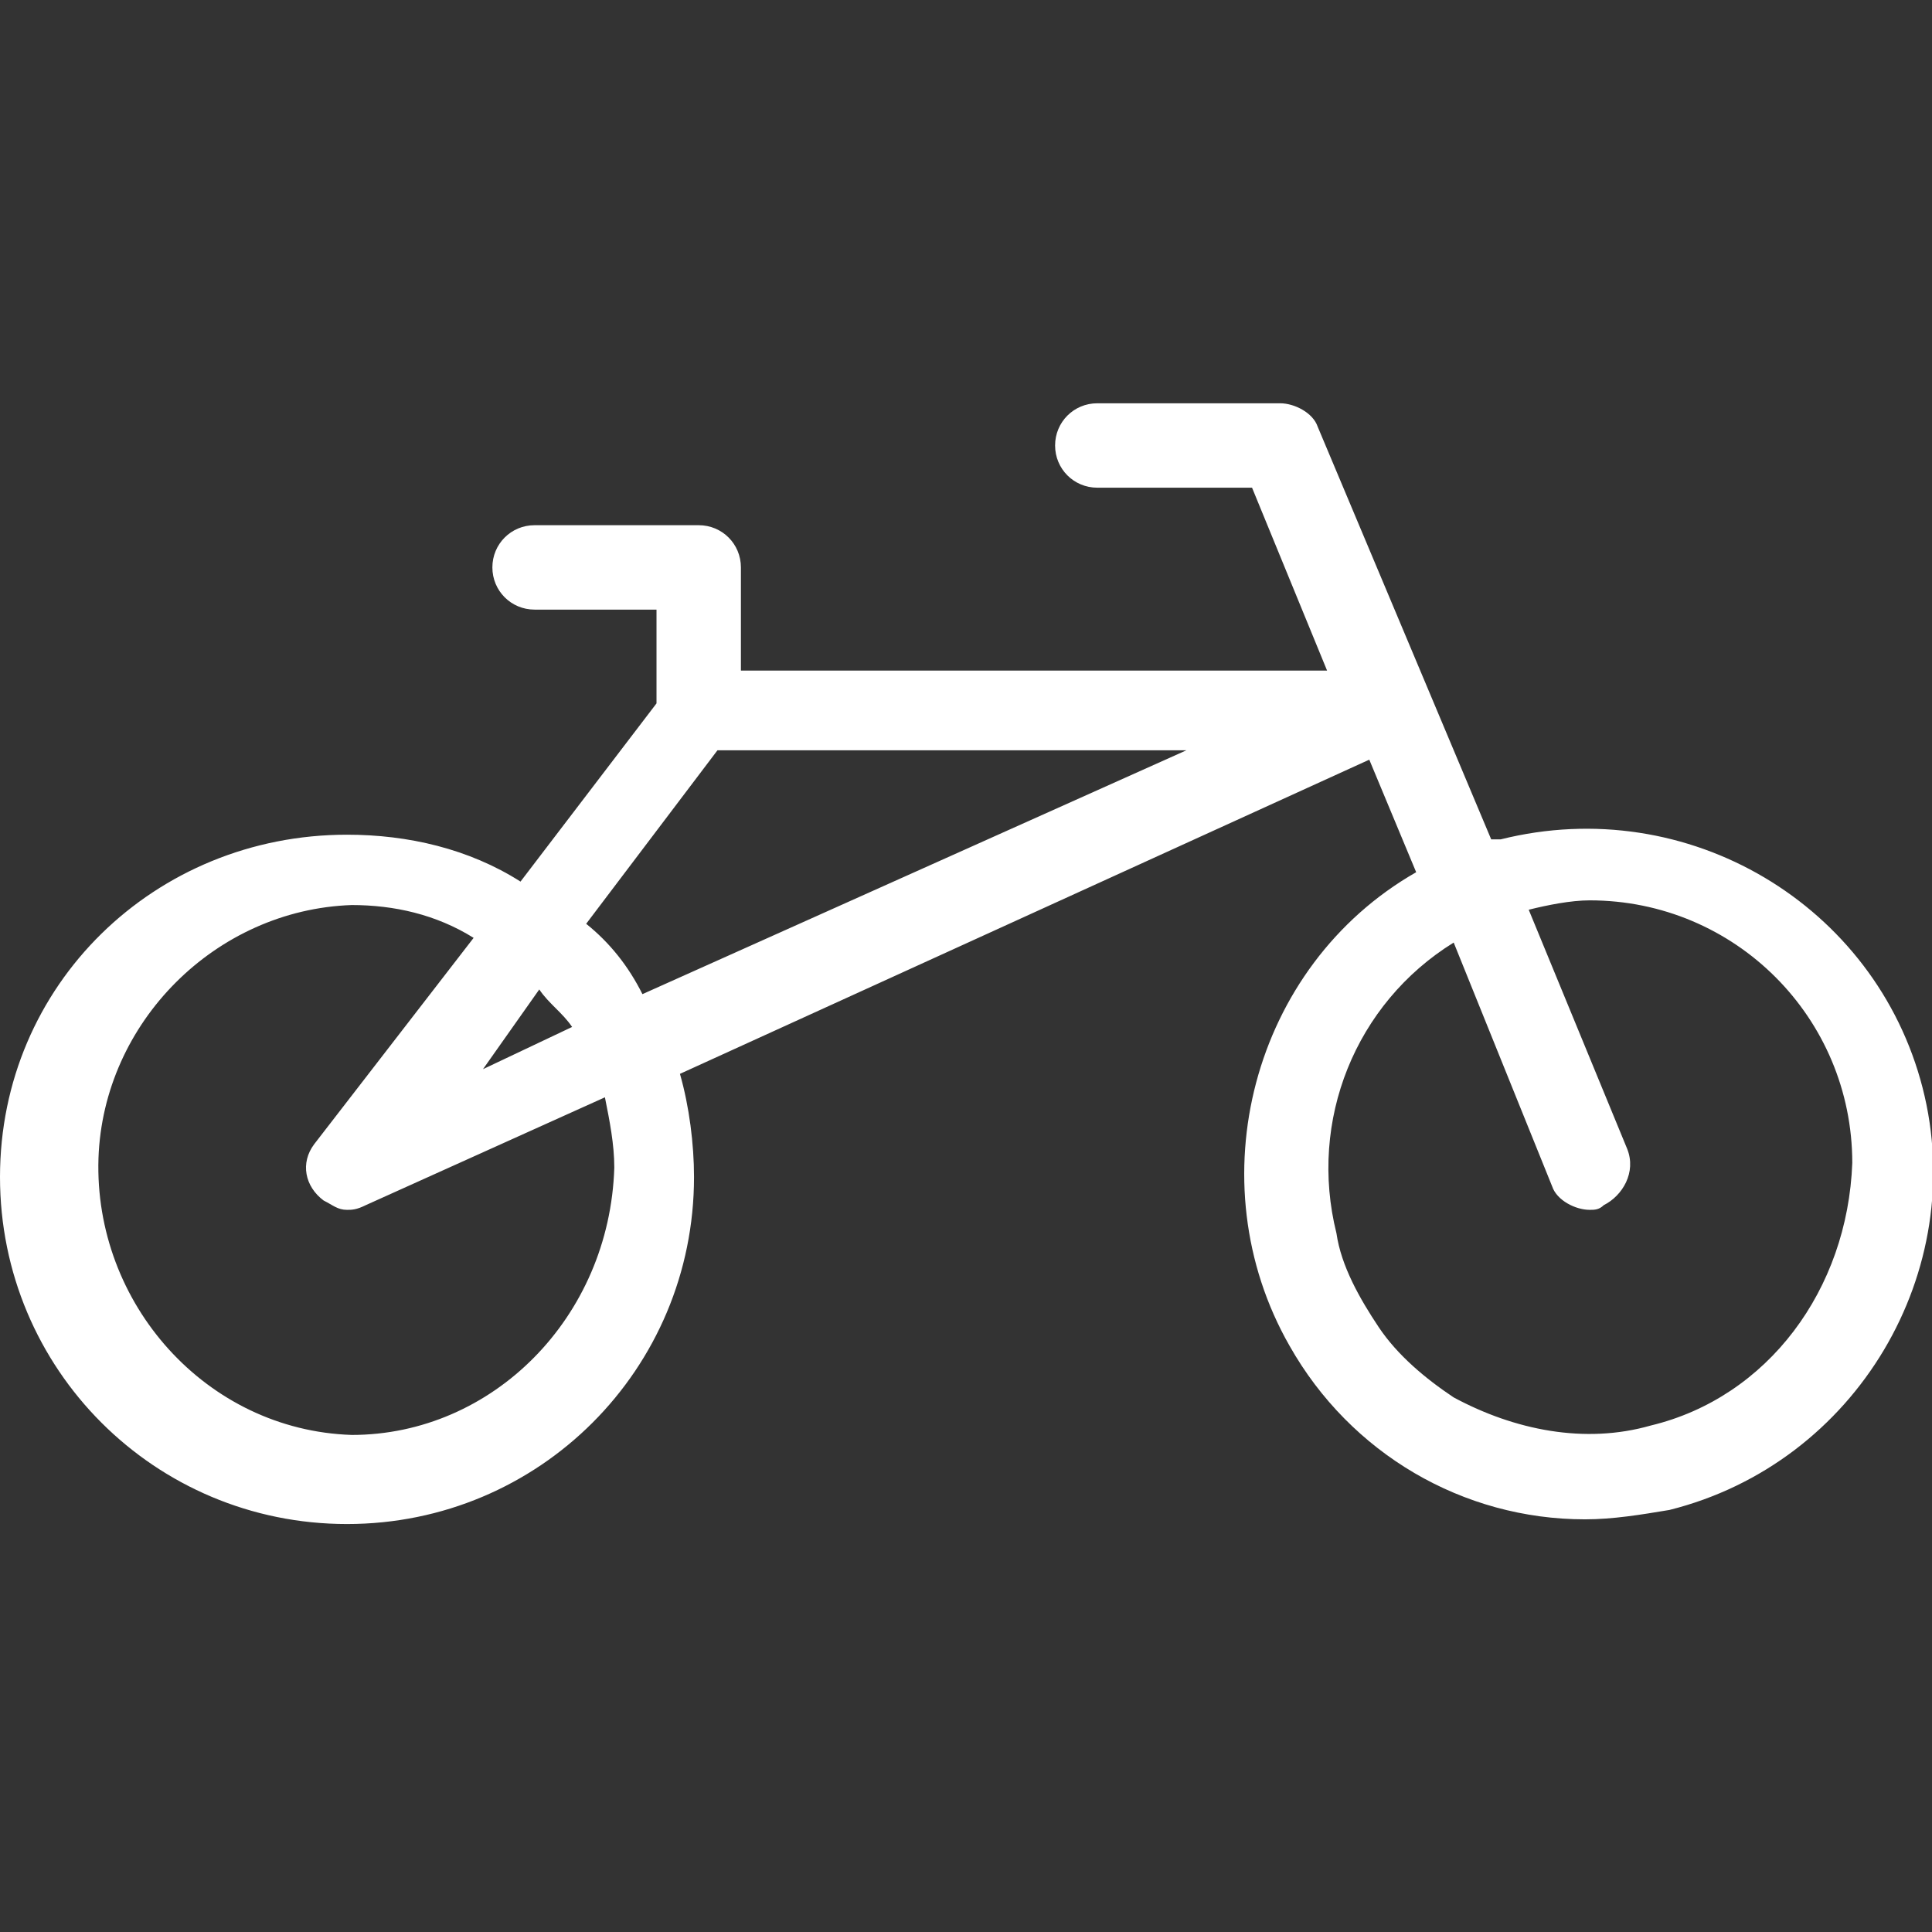
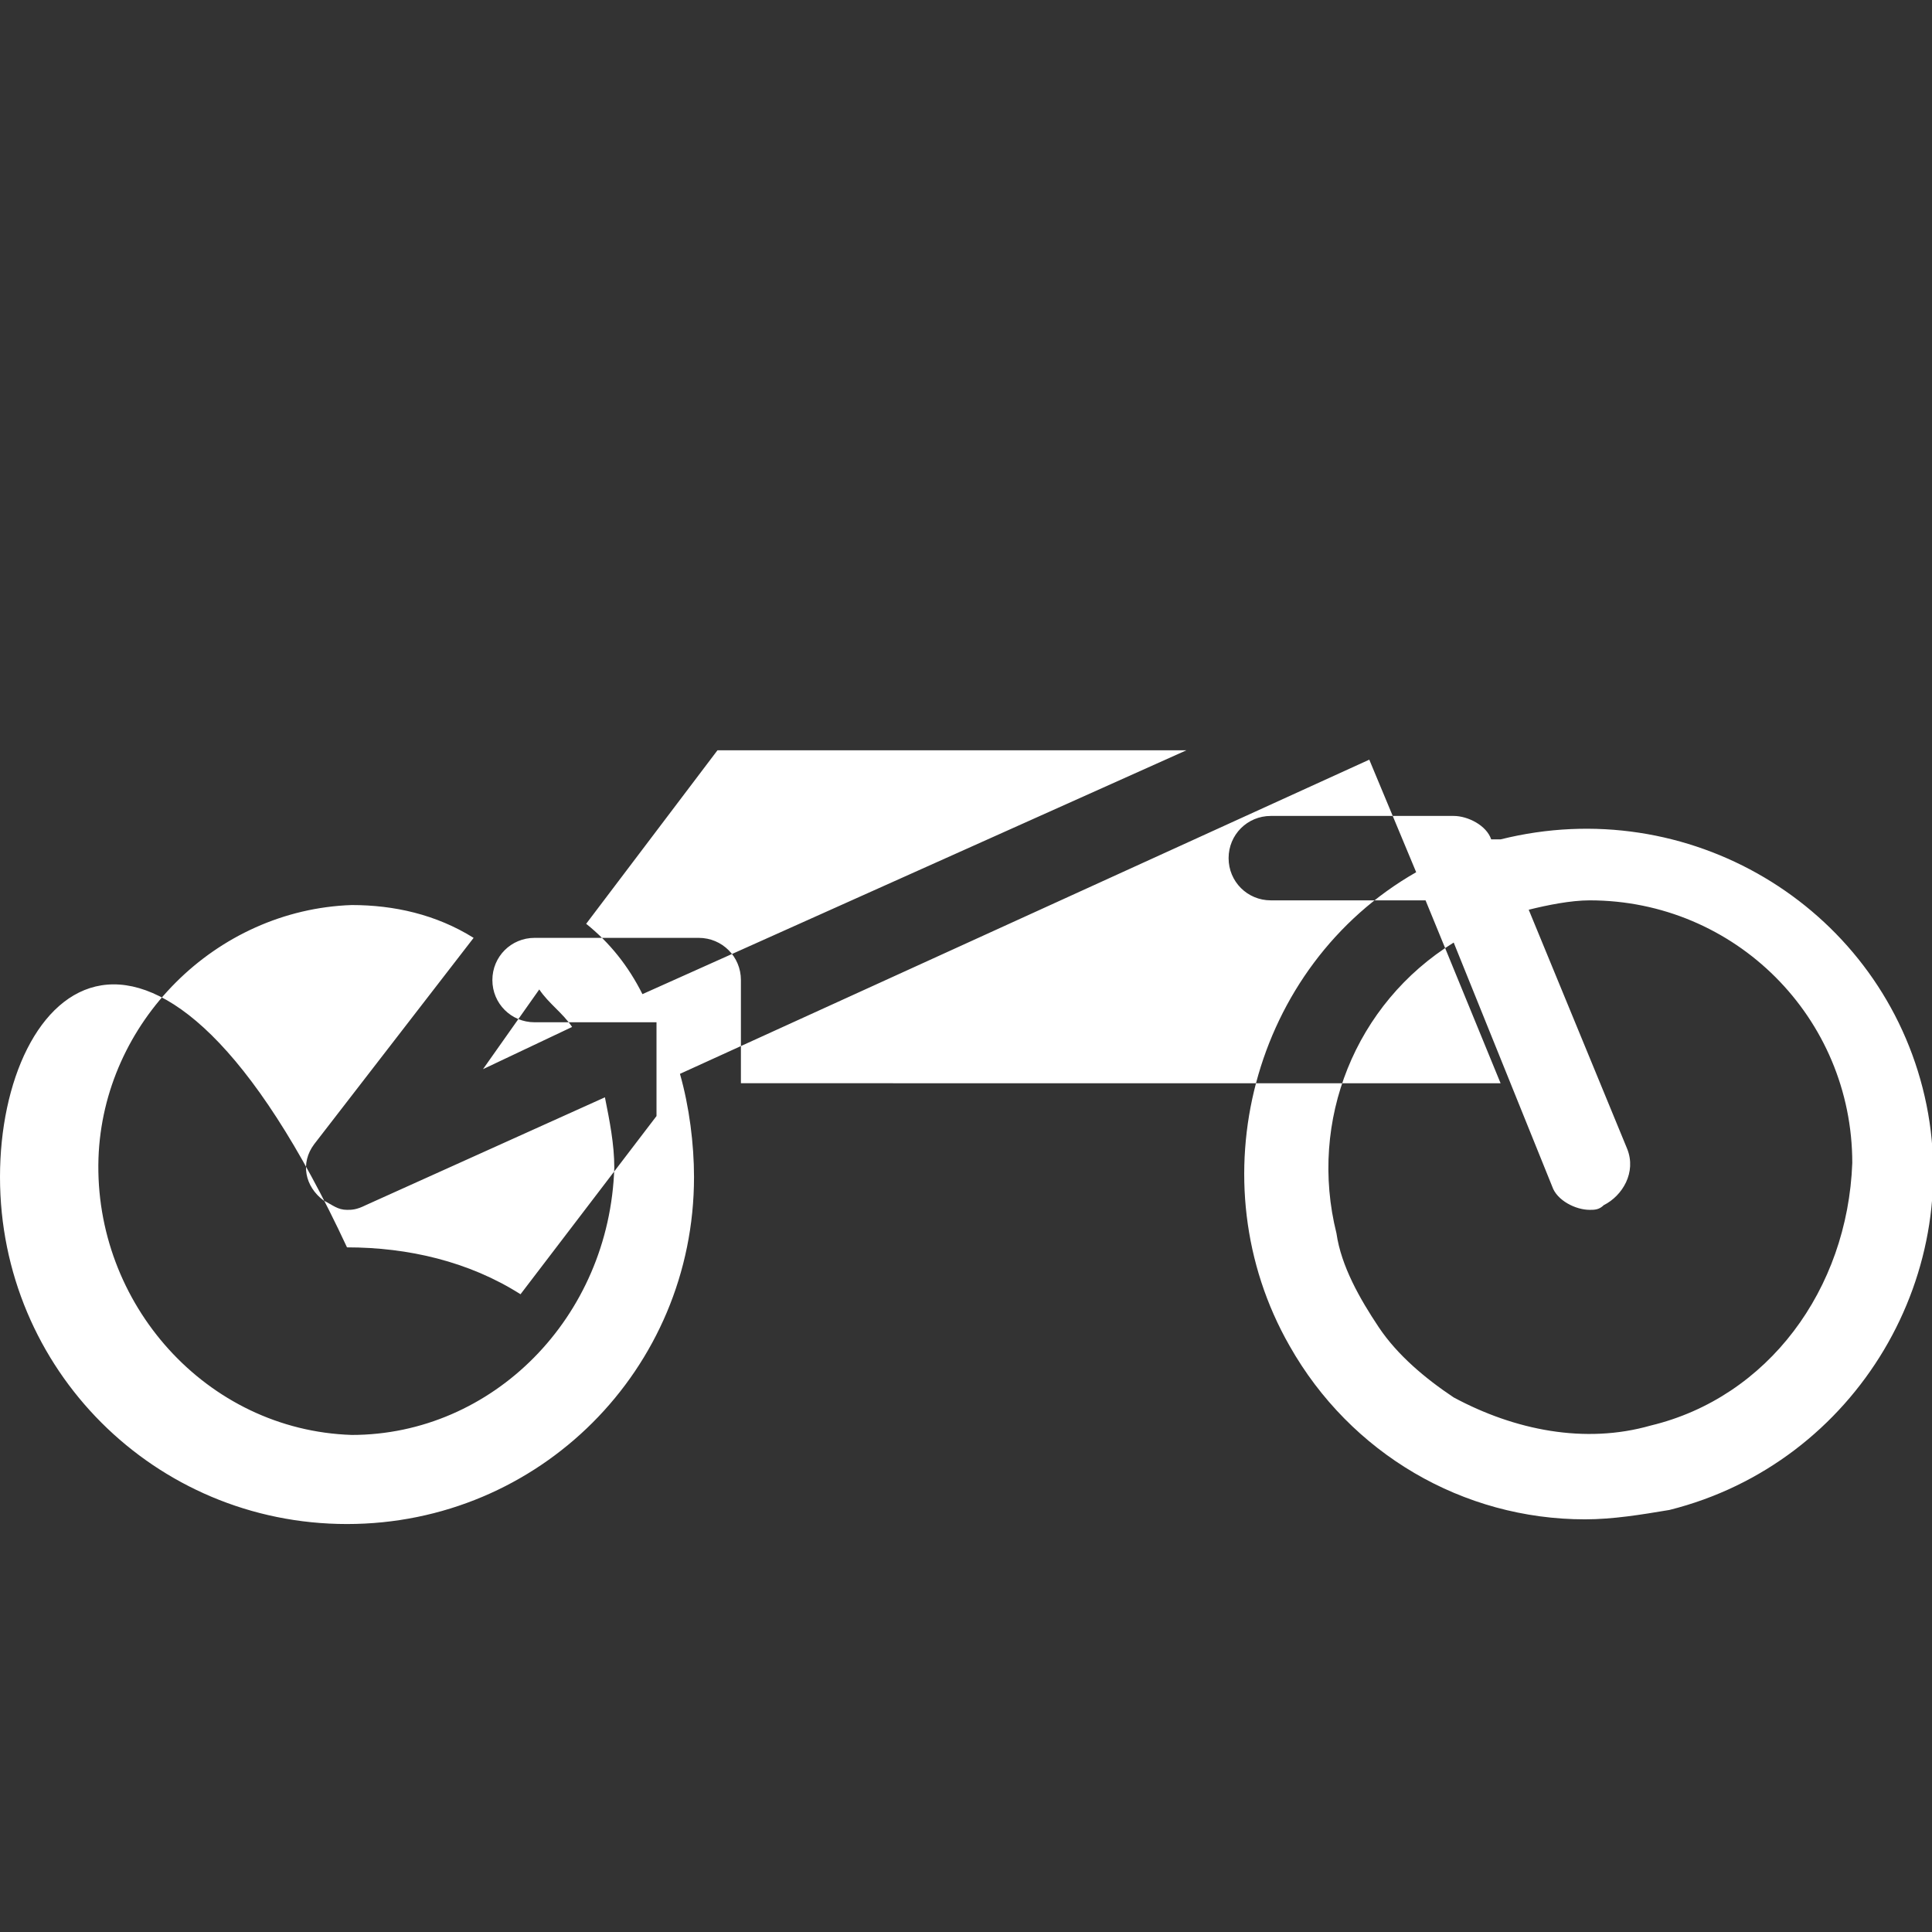
<svg xmlns="http://www.w3.org/2000/svg" id="Layer_1" viewBox="0 0 41.2 41.2">
  <rect x="0" y="0" width="41.2" height="41.2" fill="#333333" stroke="none" />
  <style>.st0{fill:#fff}</style>
-   <path class="st0" d="M41 23.2c-1-3.9-5-6.3-9-5.3h-.2l-3.7-8.8c-.1-.3-.5-.5-.8-.5h-3.9c-.5 0-.9.4-.9.9s.4.9.9.9h3.3l1.6 3.9H15.8v-2.2c0-.5-.4-.9-.9-.9h-3.5c-.5 0-.9.4-.9.9s.4.9.9.9H14v2l-2.9 3.8c-1.1-.7-2.4-1-3.7-1C3.3 17.8 0 21 0 25.1s3.3 7.4 7.4 7.4 7.4-3.3 7.4-7.4c0-.7-.1-1.5-.3-2.2l14.7-6.7 1 2.4c-3.5 2-4.7 6.6-2.7 10.1 1.3 2.3 3.7 3.7 6.3 3.7.6 0 1.2-.1 1.8-.2 4-1 6.4-5.1 5.4-9zm-29.5-2.1c.2.3.5.5.7.8l-1.9.9 1.2-1.7zm-4 9.5c-3.1-.1-5.5-2.8-5.4-5.9.1-2.9 2.5-5.3 5.4-5.4.9 0 1.8.2 2.6.7l-3.4 4.4c-.3.4-.2.9.2 1.2.2.1.3.2.5.2.1 0 .2 0 .4-.1l5.1-2.3c.1.5.2 1 .2 1.5-.1 3.2-2.6 5.7-5.6 5.7zm6.2-9.4c-.3-.6-.7-1.1-1.2-1.5l2.8-3.7h10l-11.6 5.2zm21.5 9.2c-1.4.4-2.9.1-4.2-.6-.6-.4-1.2-.9-1.6-1.5s-.8-1.3-.9-2c-.6-2.4.4-4.9 2.5-6.2l2.1 5.2c.1.3.5.5.8.5.1 0 .2 0 .3-.1.4-.2.7-.7.5-1.2l-2.1-5.1c.4-.1.9-.2 1.3-.2 3.1 0 5.6 2.5 5.6 5.6-.1 2.7-1.8 5-4.3 5.6z" />
+   <path class="st0" d="M41 23.2c-1-3.9-5-6.3-9-5.3h-.2c-.1-.3-.5-.5-.8-.5h-3.9c-.5 0-.9.4-.9.9s.4.9.9.9h3.3l1.6 3.9H15.8v-2.2c0-.5-.4-.9-.9-.9h-3.5c-.5 0-.9.4-.9.9s.4.9.9.9H14v2l-2.9 3.8c-1.1-.7-2.4-1-3.7-1C3.3 17.8 0 21 0 25.1s3.3 7.4 7.4 7.4 7.4-3.3 7.4-7.4c0-.7-.1-1.5-.3-2.2l14.7-6.7 1 2.4c-3.5 2-4.7 6.6-2.7 10.1 1.3 2.3 3.7 3.7 6.3 3.7.6 0 1.2-.1 1.8-.2 4-1 6.4-5.1 5.4-9zm-29.5-2.1c.2.3.5.5.7.8l-1.9.9 1.2-1.7zm-4 9.5c-3.1-.1-5.5-2.8-5.4-5.9.1-2.9 2.5-5.3 5.4-5.4.9 0 1.8.2 2.6.7l-3.4 4.4c-.3.4-.2.9.2 1.2.2.1.3.2.5.2.1 0 .2 0 .4-.1l5.1-2.3c.1.5.2 1 .2 1.5-.1 3.2-2.6 5.7-5.6 5.7zm6.2-9.4c-.3-.6-.7-1.1-1.2-1.5l2.8-3.7h10l-11.6 5.2zm21.5 9.2c-1.4.4-2.9.1-4.2-.6-.6-.4-1.2-.9-1.6-1.5s-.8-1.3-.9-2c-.6-2.4.4-4.9 2.5-6.2l2.1 5.2c.1.3.5.5.8.5.1 0 .2 0 .3-.1.4-.2.7-.7.5-1.2l-2.1-5.1c.4-.1.9-.2 1.3-.2 3.1 0 5.6 2.5 5.6 5.6-.1 2.7-1.8 5-4.3 5.6z" />
</svg>